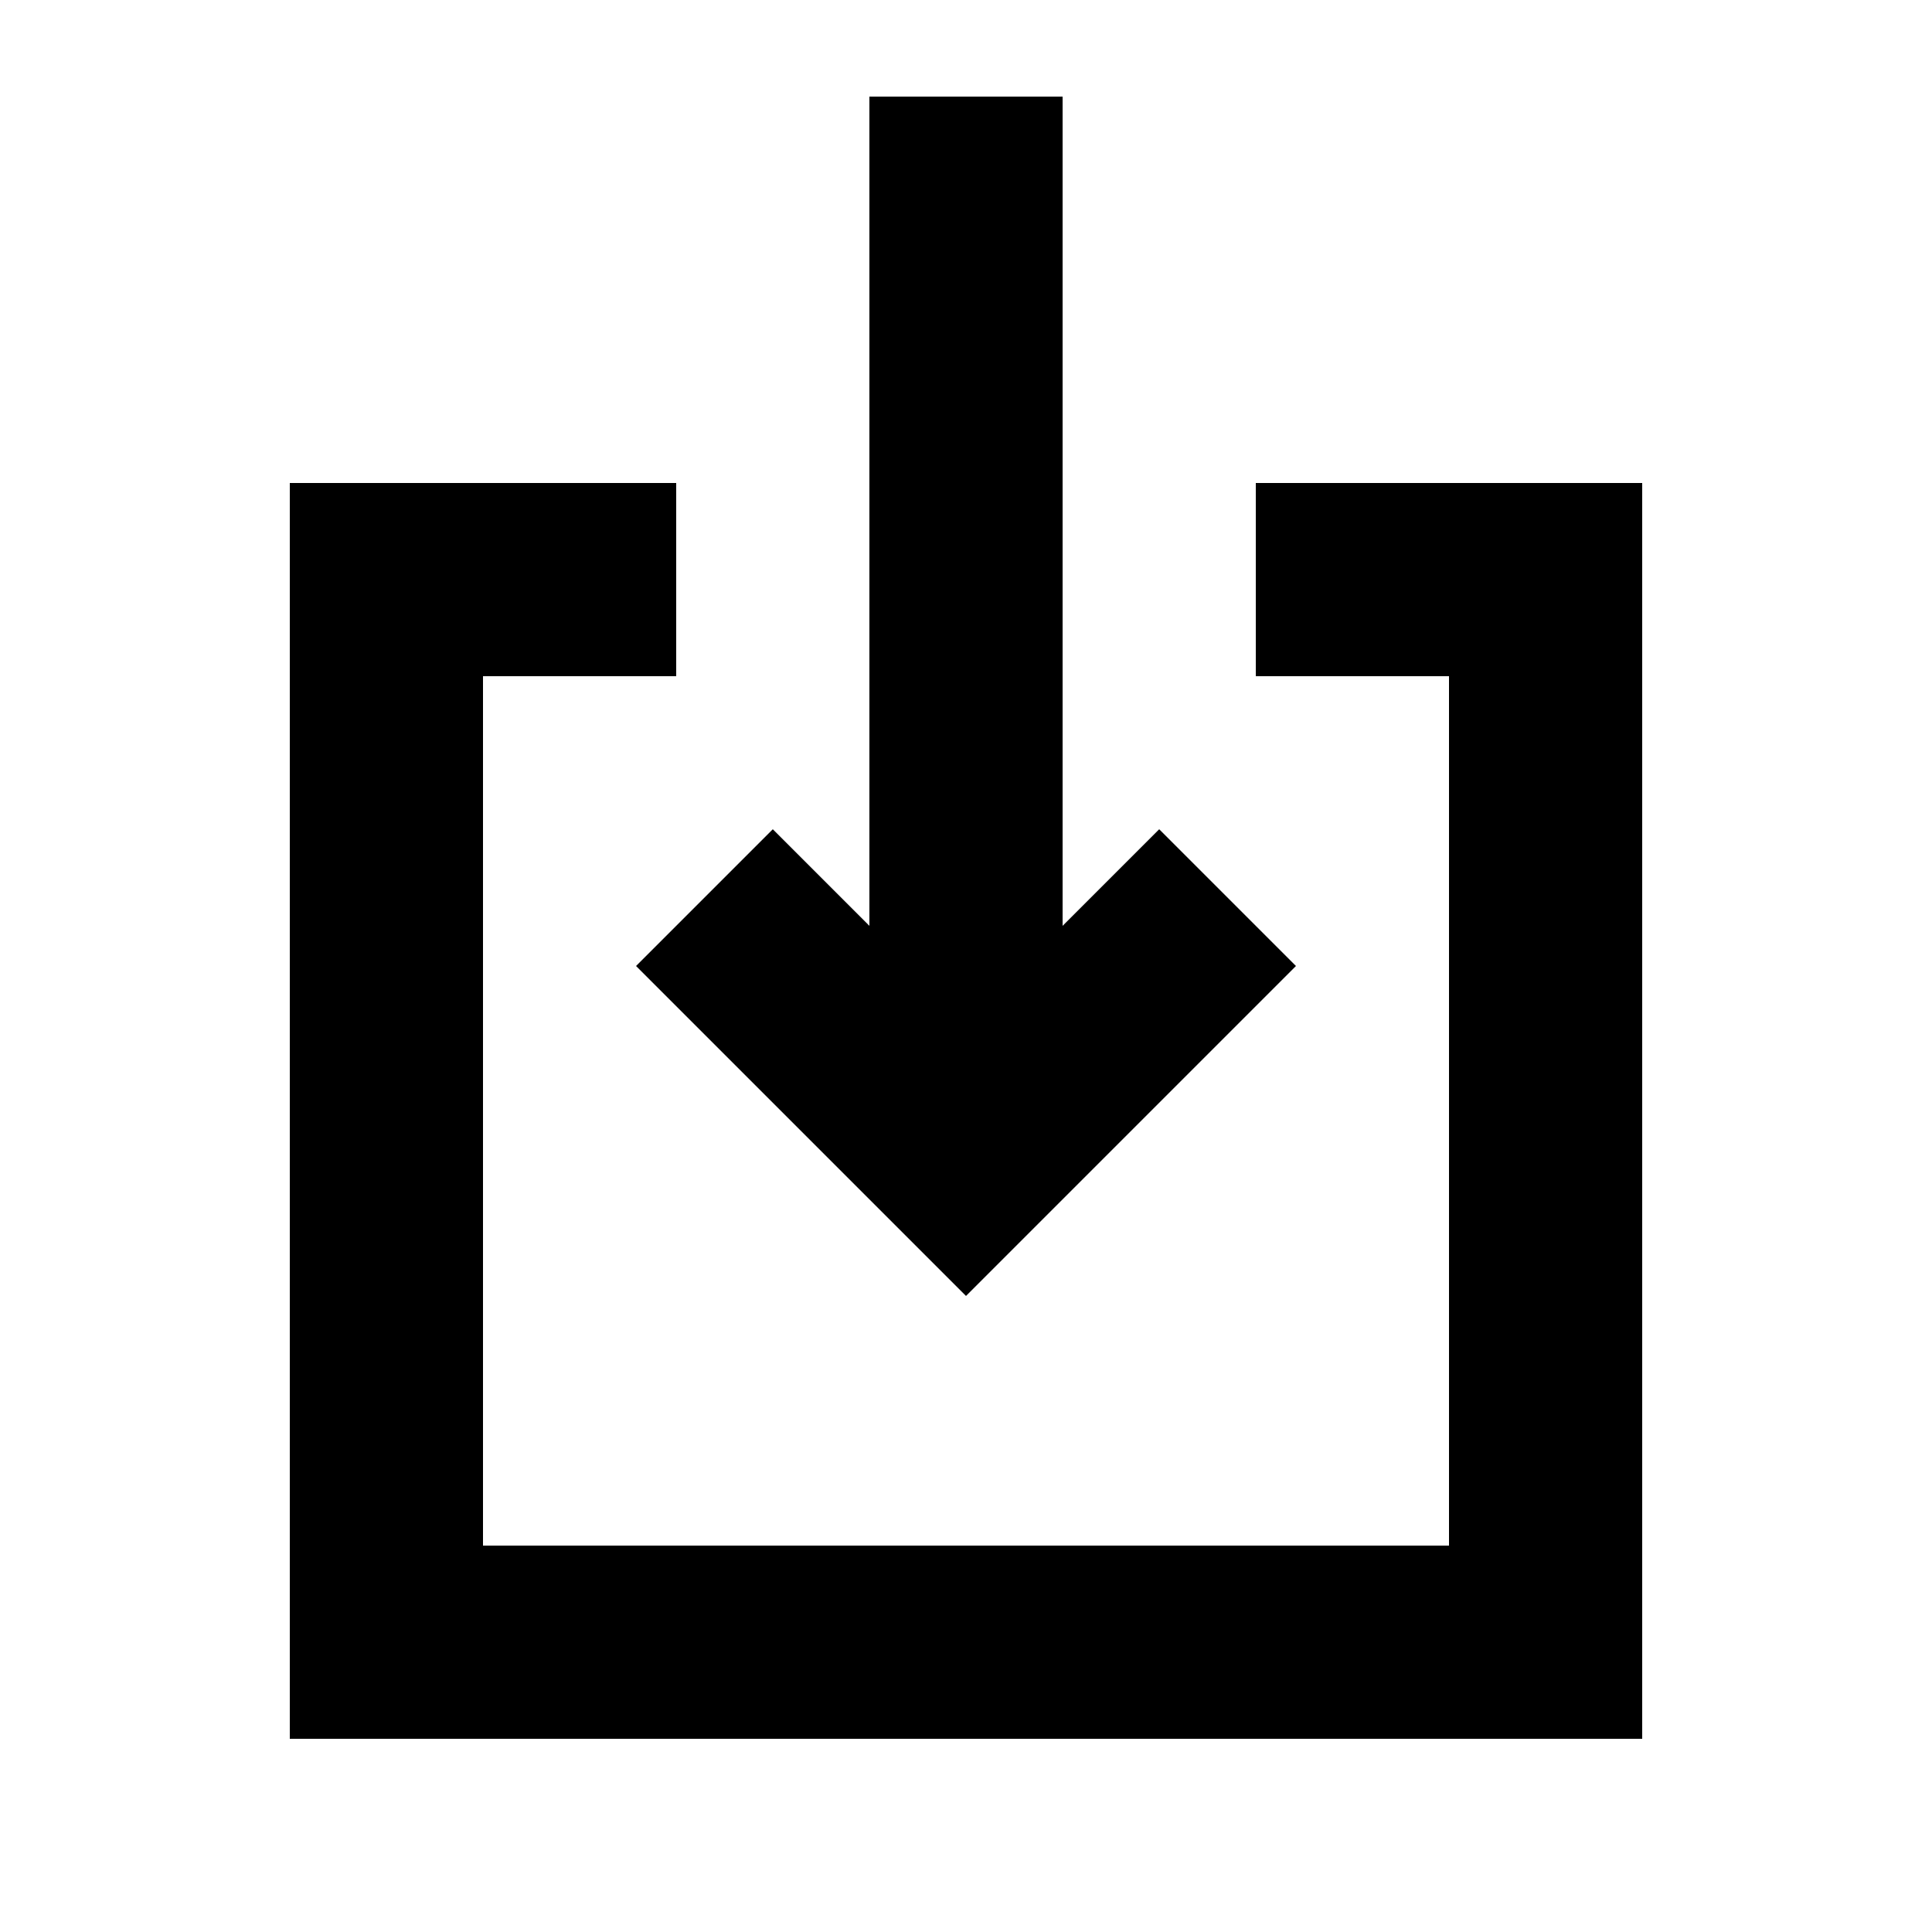
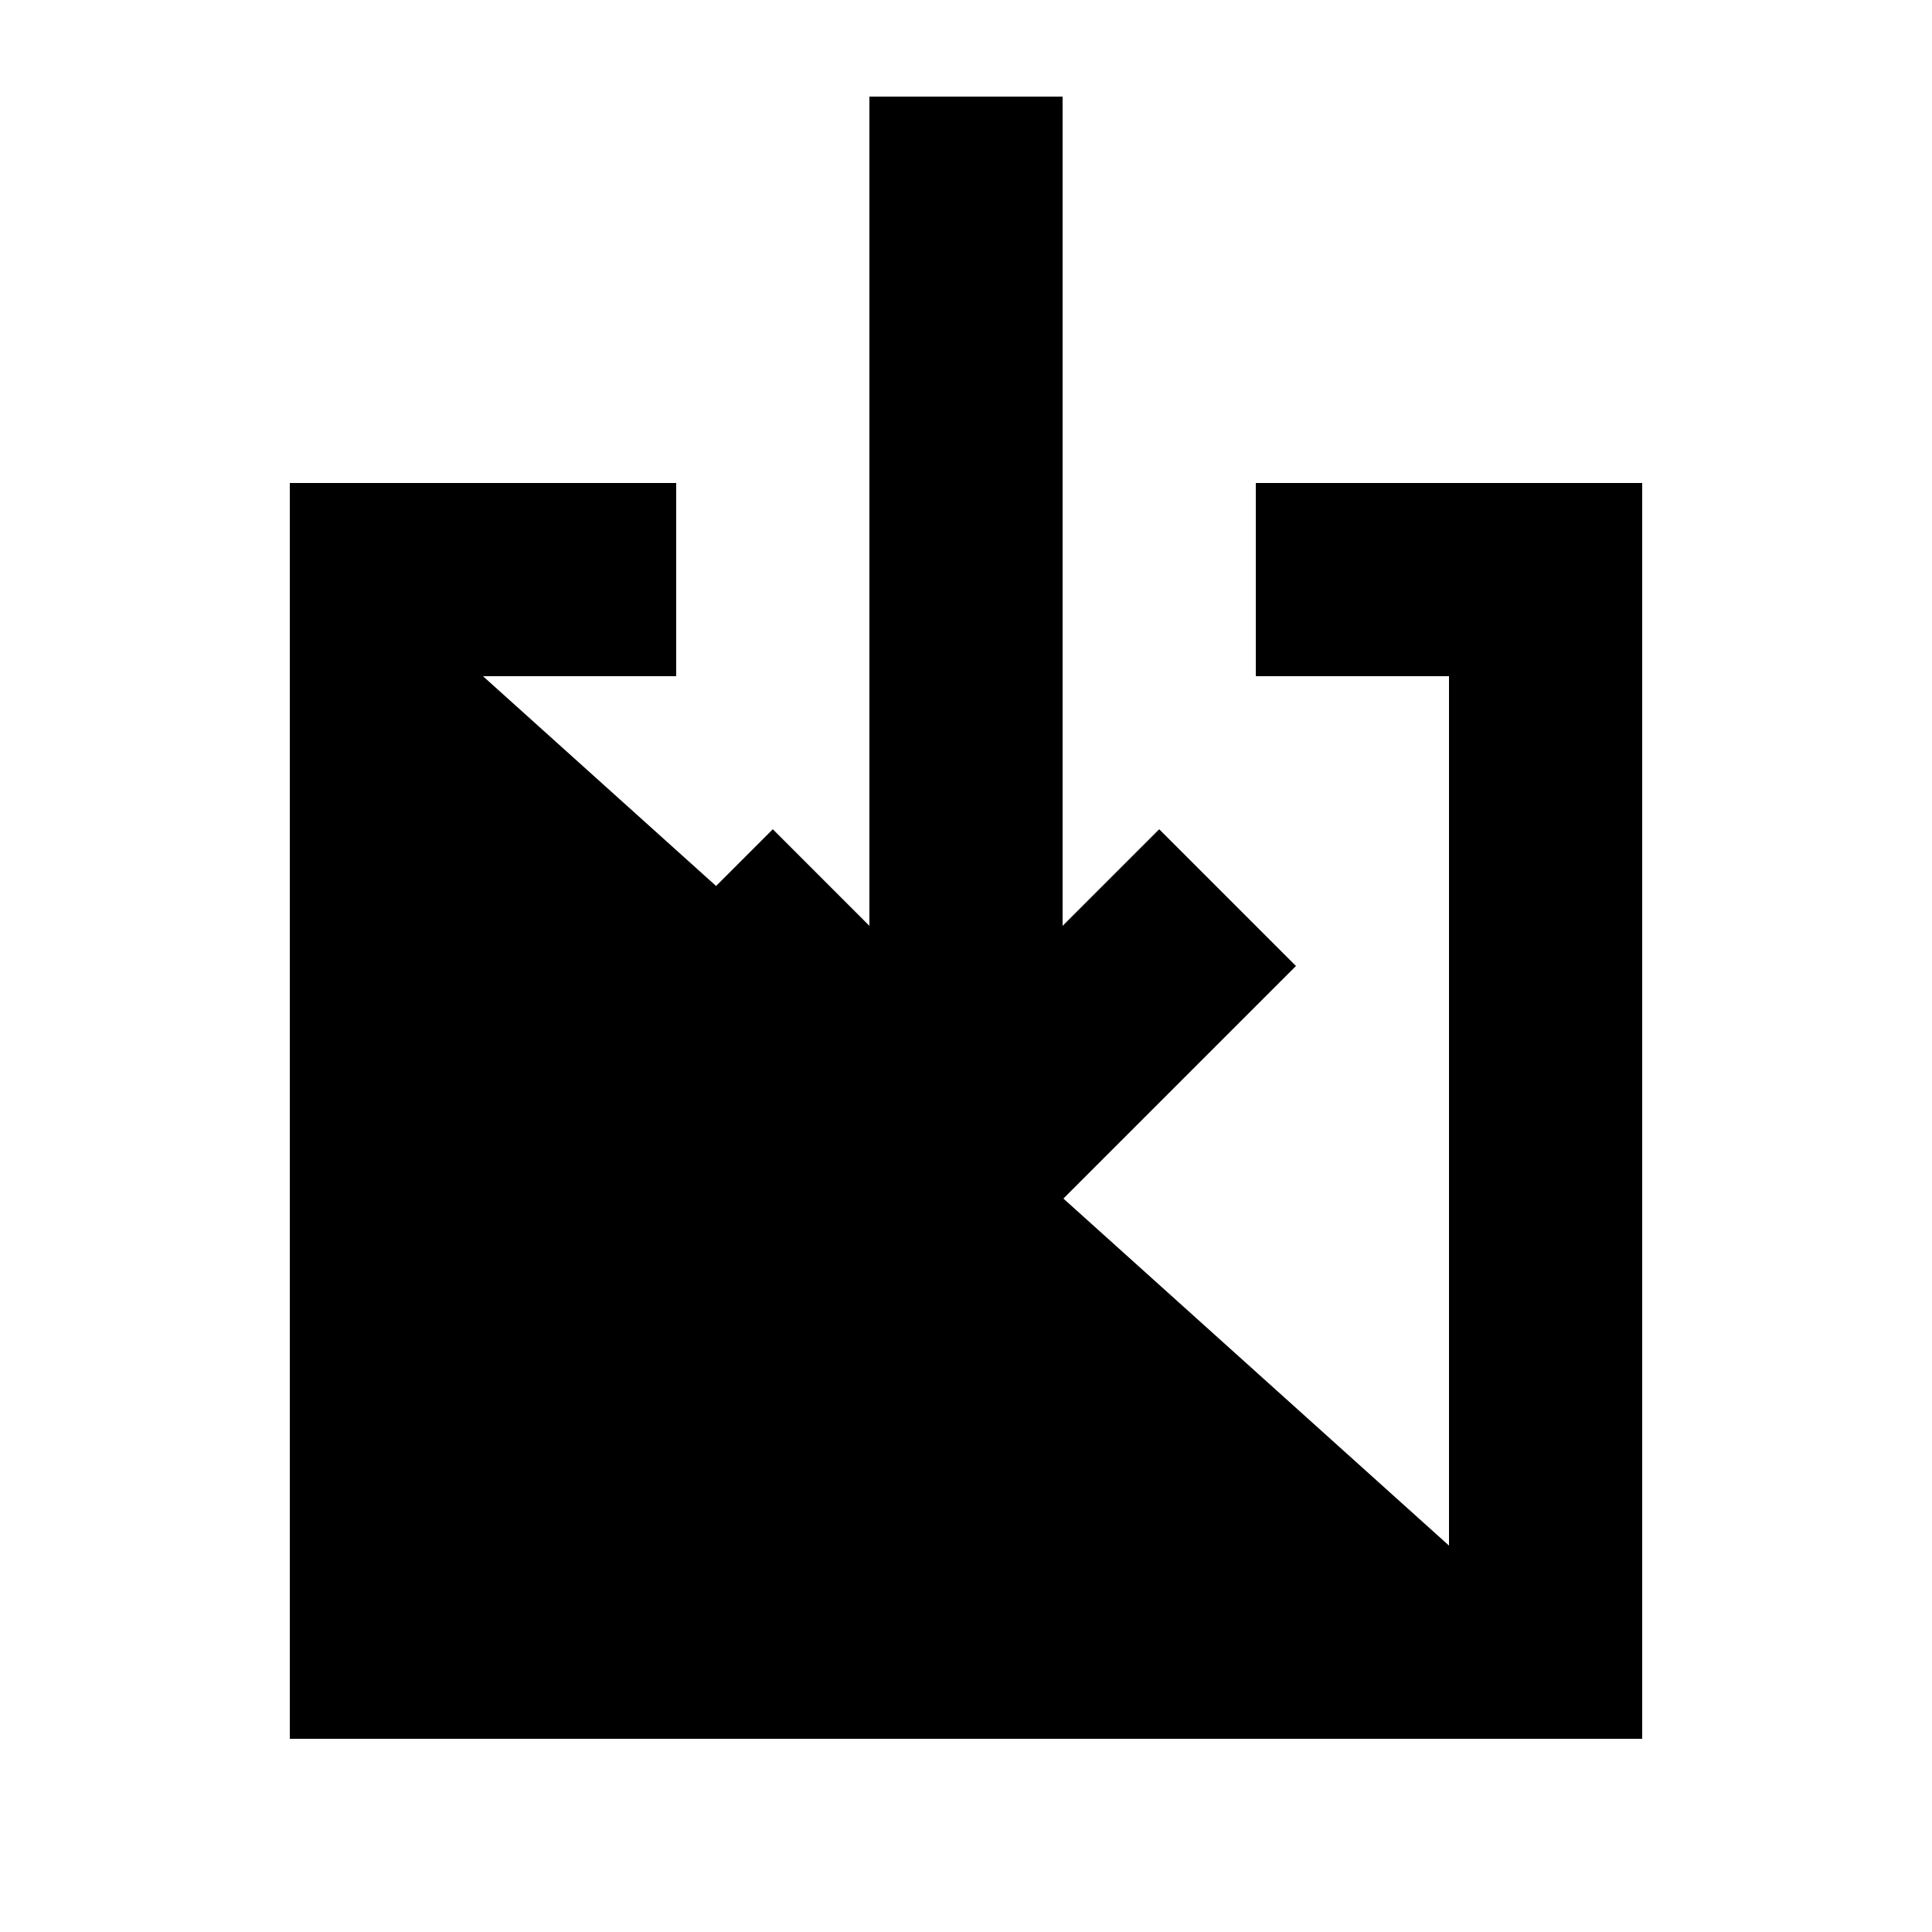
<svg xmlns="http://www.w3.org/2000/svg" viewBox="0 0 640 640">
-   <path fill="currentColor" d="M352 64L352 32L288 32L288 306.7C284 302.7 273.3 292 256 274.7L210.7 320C218.9 328.2 247.8 357.1 297.3 406.6L320 429.3L429.3 320L384 274.7L352 306.7L352 64zM128 160L96 160L96 576L544 576L544 160L416 160L416 224L480 224L480 512L160 512L160 224L224 224L224 160L128 160z" />
+   <path fill="currentColor" d="M352 64L352 32L288 32L288 306.7C284 302.7 273.3 292 256 274.7L210.7 320C218.9 328.2 247.8 357.1 297.3 406.6L320 429.3L429.3 320L384 274.7L352 306.7L352 64zM128 160L96 160L96 576L544 576L544 160L416 160L416 224L480 224L480 512L160 224L224 224L224 160L128 160z" />
</svg>